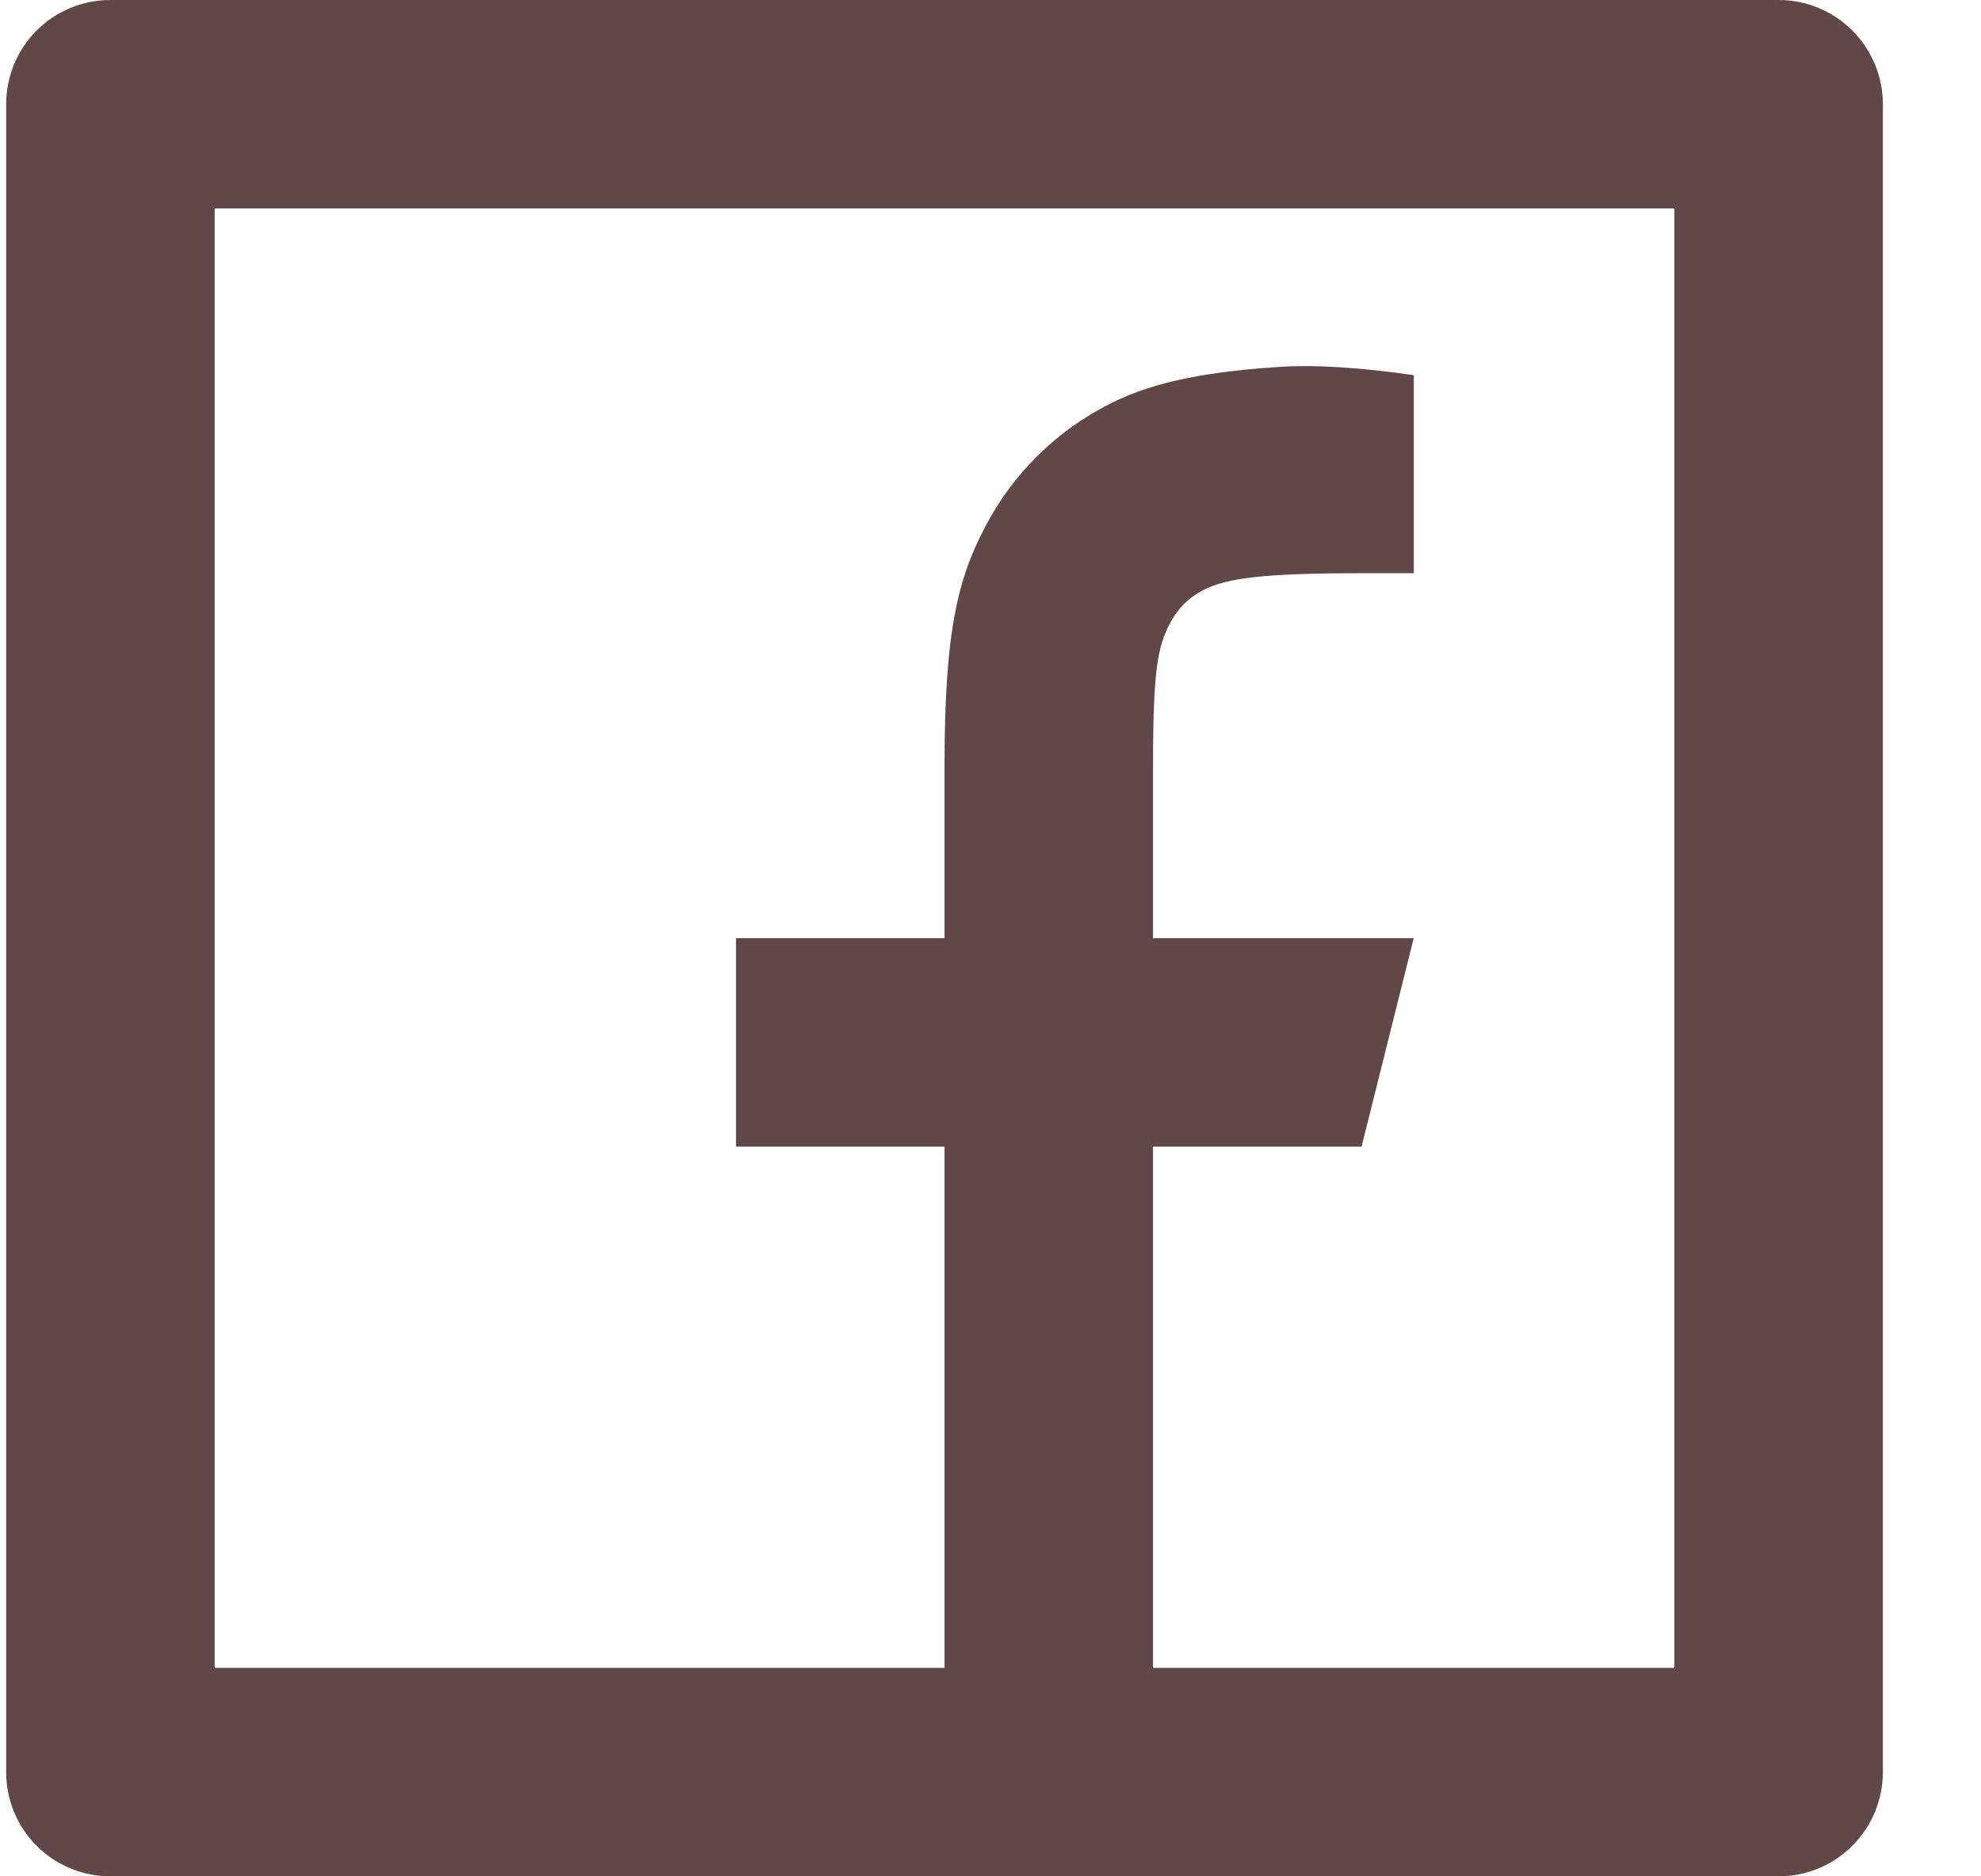
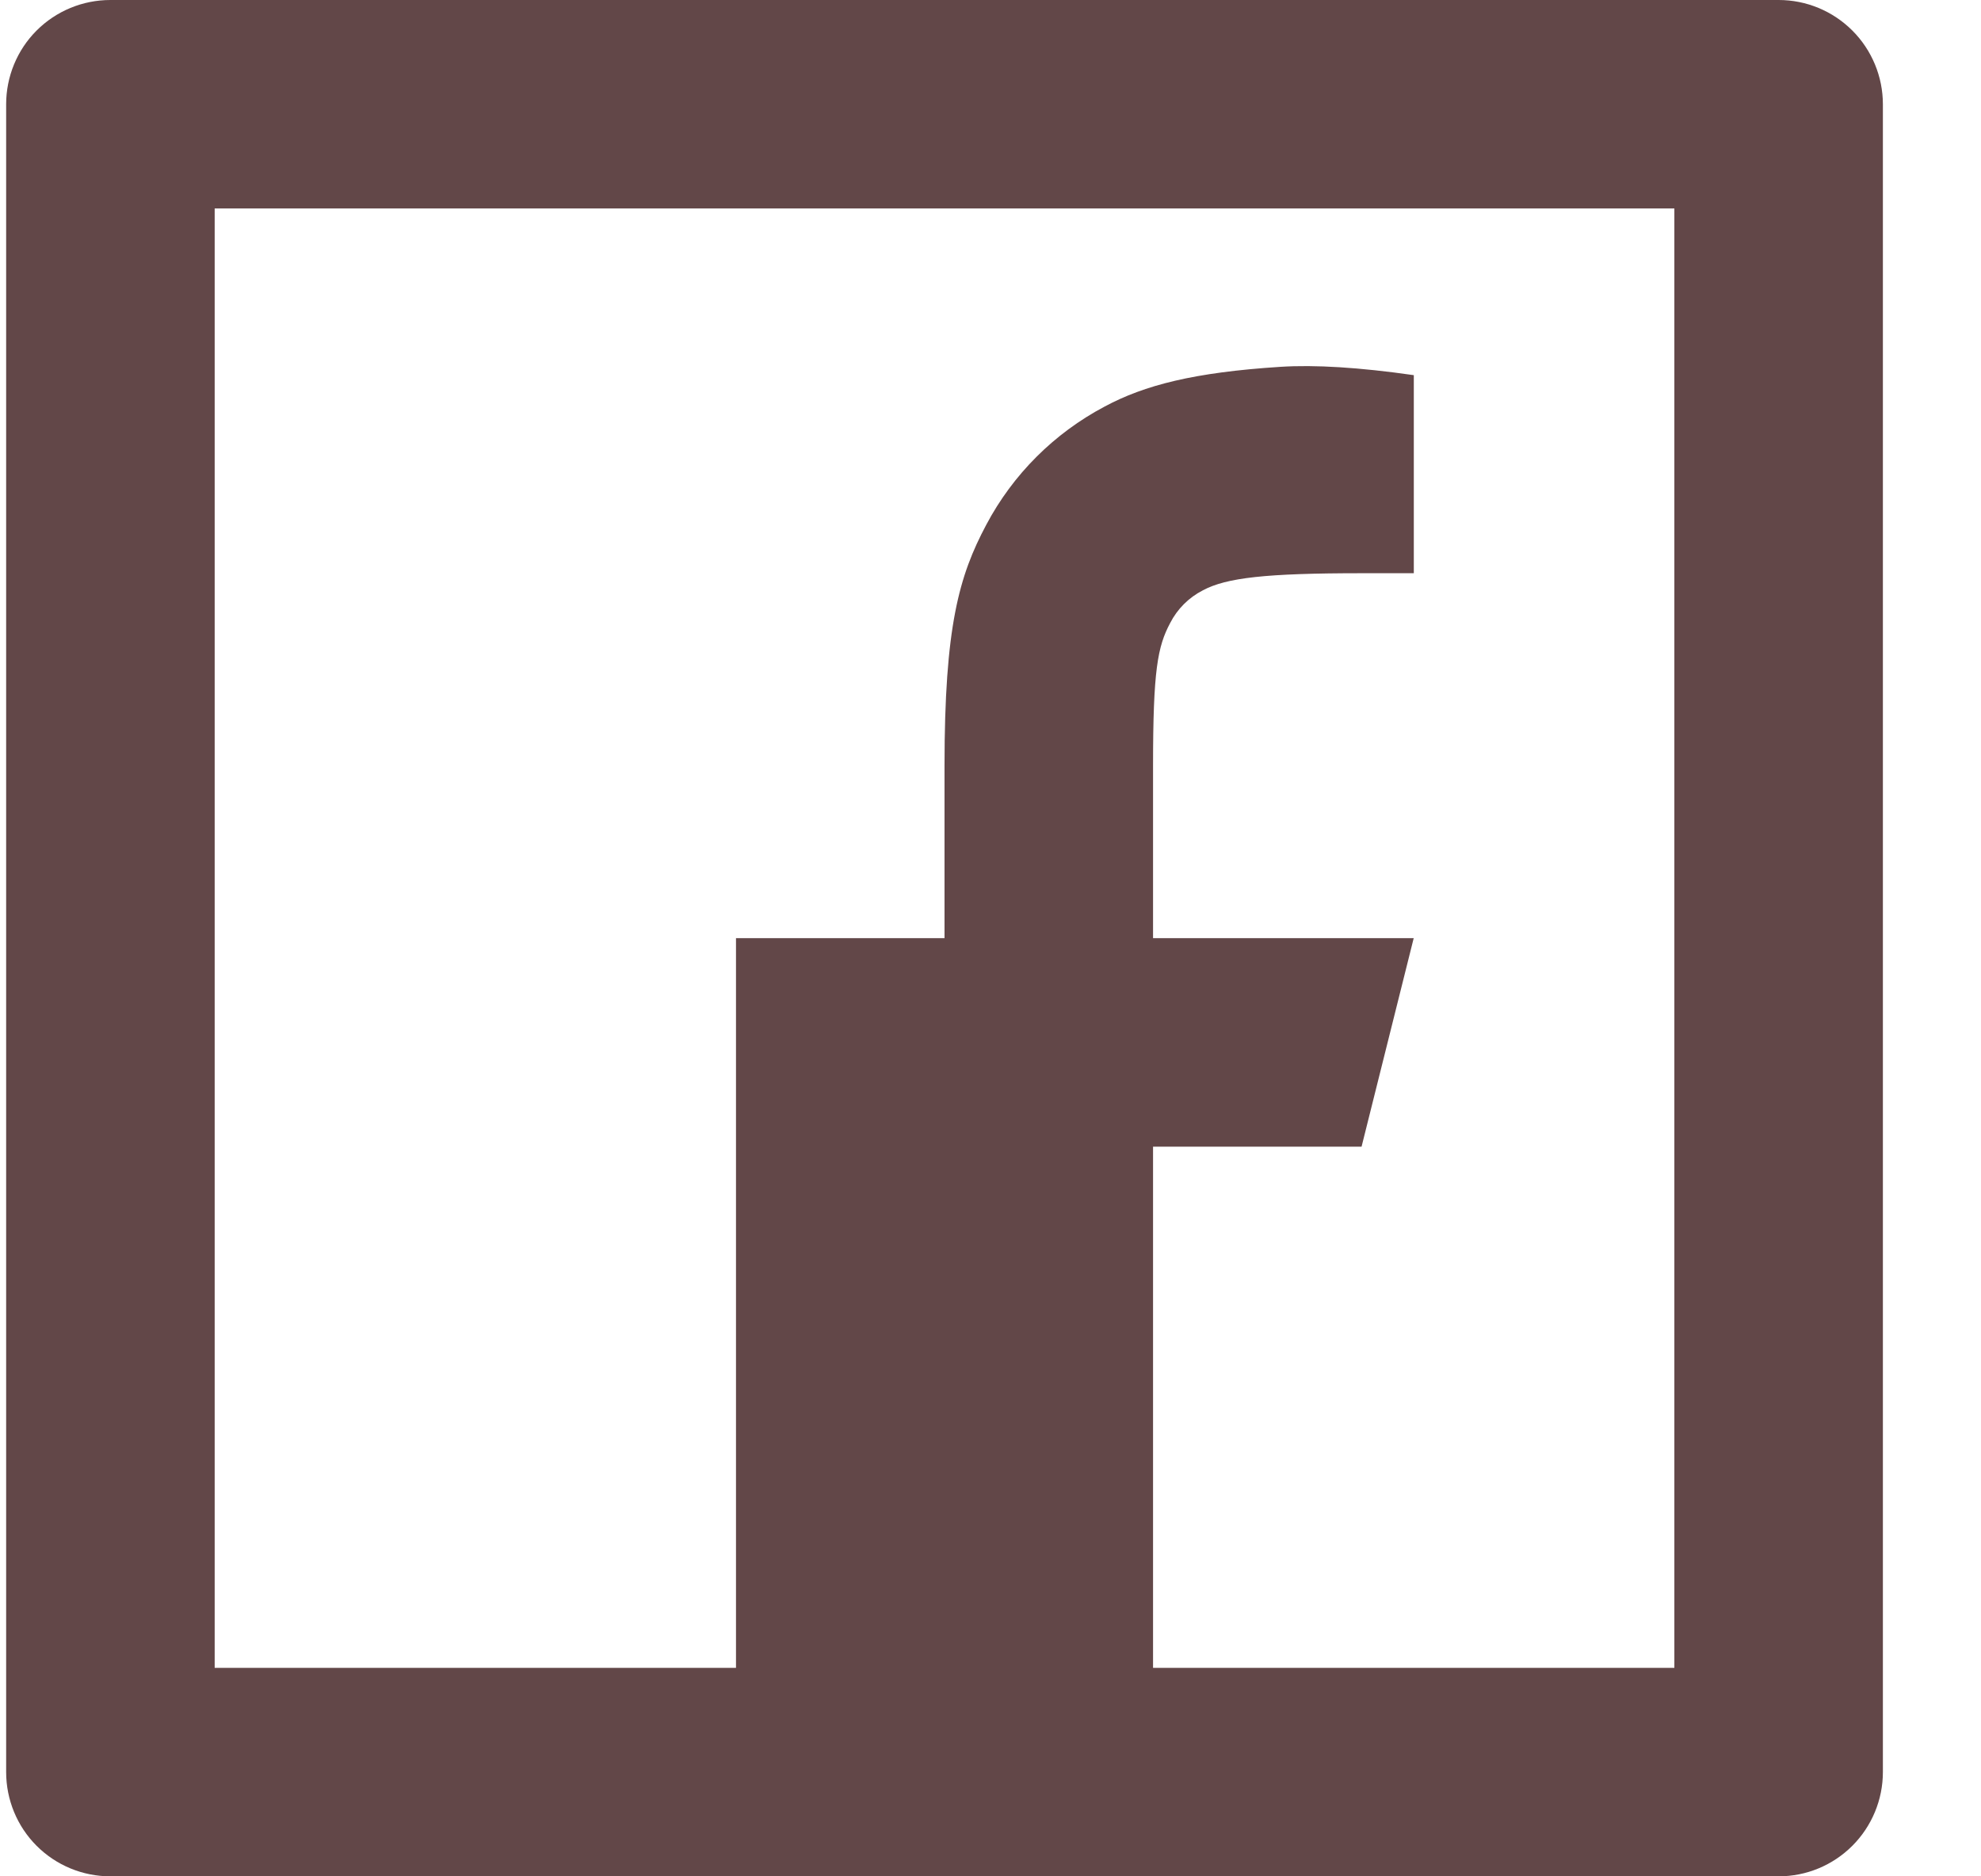
<svg xmlns="http://www.w3.org/2000/svg" width="19" height="18" viewBox="0 0 19 18" fill="none">
-   <path d="M11.059 16H16.059V2H2.059V16H9.059V11H7.059V9H9.059V7.346C9.059 6.009 9.199 5.524 9.459 5.035C9.715 4.551 10.111 4.156 10.595 3.9C10.977 3.695 11.452 3.572 12.282 3.519C12.611 3.498 13.037 3.524 13.56 3.599V5.499H13.059C12.142 5.499 11.763 5.542 11.537 5.663C11.402 5.732 11.292 5.842 11.223 5.977C11.103 6.203 11.059 6.427 11.059 7.345V9H13.559L13.059 11H11.059V16ZM1.059 0H17.059C17.324 0 17.578 0.105 17.766 0.293C17.953 0.48 18.059 0.735 18.059 1V17C18.059 17.265 17.953 17.52 17.766 17.707C17.578 17.895 17.324 18 17.059 18H1.059C0.793 18 0.539 17.895 0.351 17.707C0.164 17.52 0.059 17.265 0.059 17V1C0.059 0.735 0.164 0.48 0.351 0.293C0.539 0.105 0.793 0 1.059 0Z" fill="#624748" />
+   <path d="M11.059 16H16.059V2H2.059V16H9.059H7.059V9H9.059V7.346C9.059 6.009 9.199 5.524 9.459 5.035C9.715 4.551 10.111 4.156 10.595 3.9C10.977 3.695 11.452 3.572 12.282 3.519C12.611 3.498 13.037 3.524 13.56 3.599V5.499H13.059C12.142 5.499 11.763 5.542 11.537 5.663C11.402 5.732 11.292 5.842 11.223 5.977C11.103 6.203 11.059 6.427 11.059 7.345V9H13.559L13.059 11H11.059V16ZM1.059 0H17.059C17.324 0 17.578 0.105 17.766 0.293C17.953 0.48 18.059 0.735 18.059 1V17C18.059 17.265 17.953 17.52 17.766 17.707C17.578 17.895 17.324 18 17.059 18H1.059C0.793 18 0.539 17.895 0.351 17.707C0.164 17.52 0.059 17.265 0.059 17V1C0.059 0.735 0.164 0.48 0.351 0.293C0.539 0.105 0.793 0 1.059 0Z" fill="#624748" />
</svg>